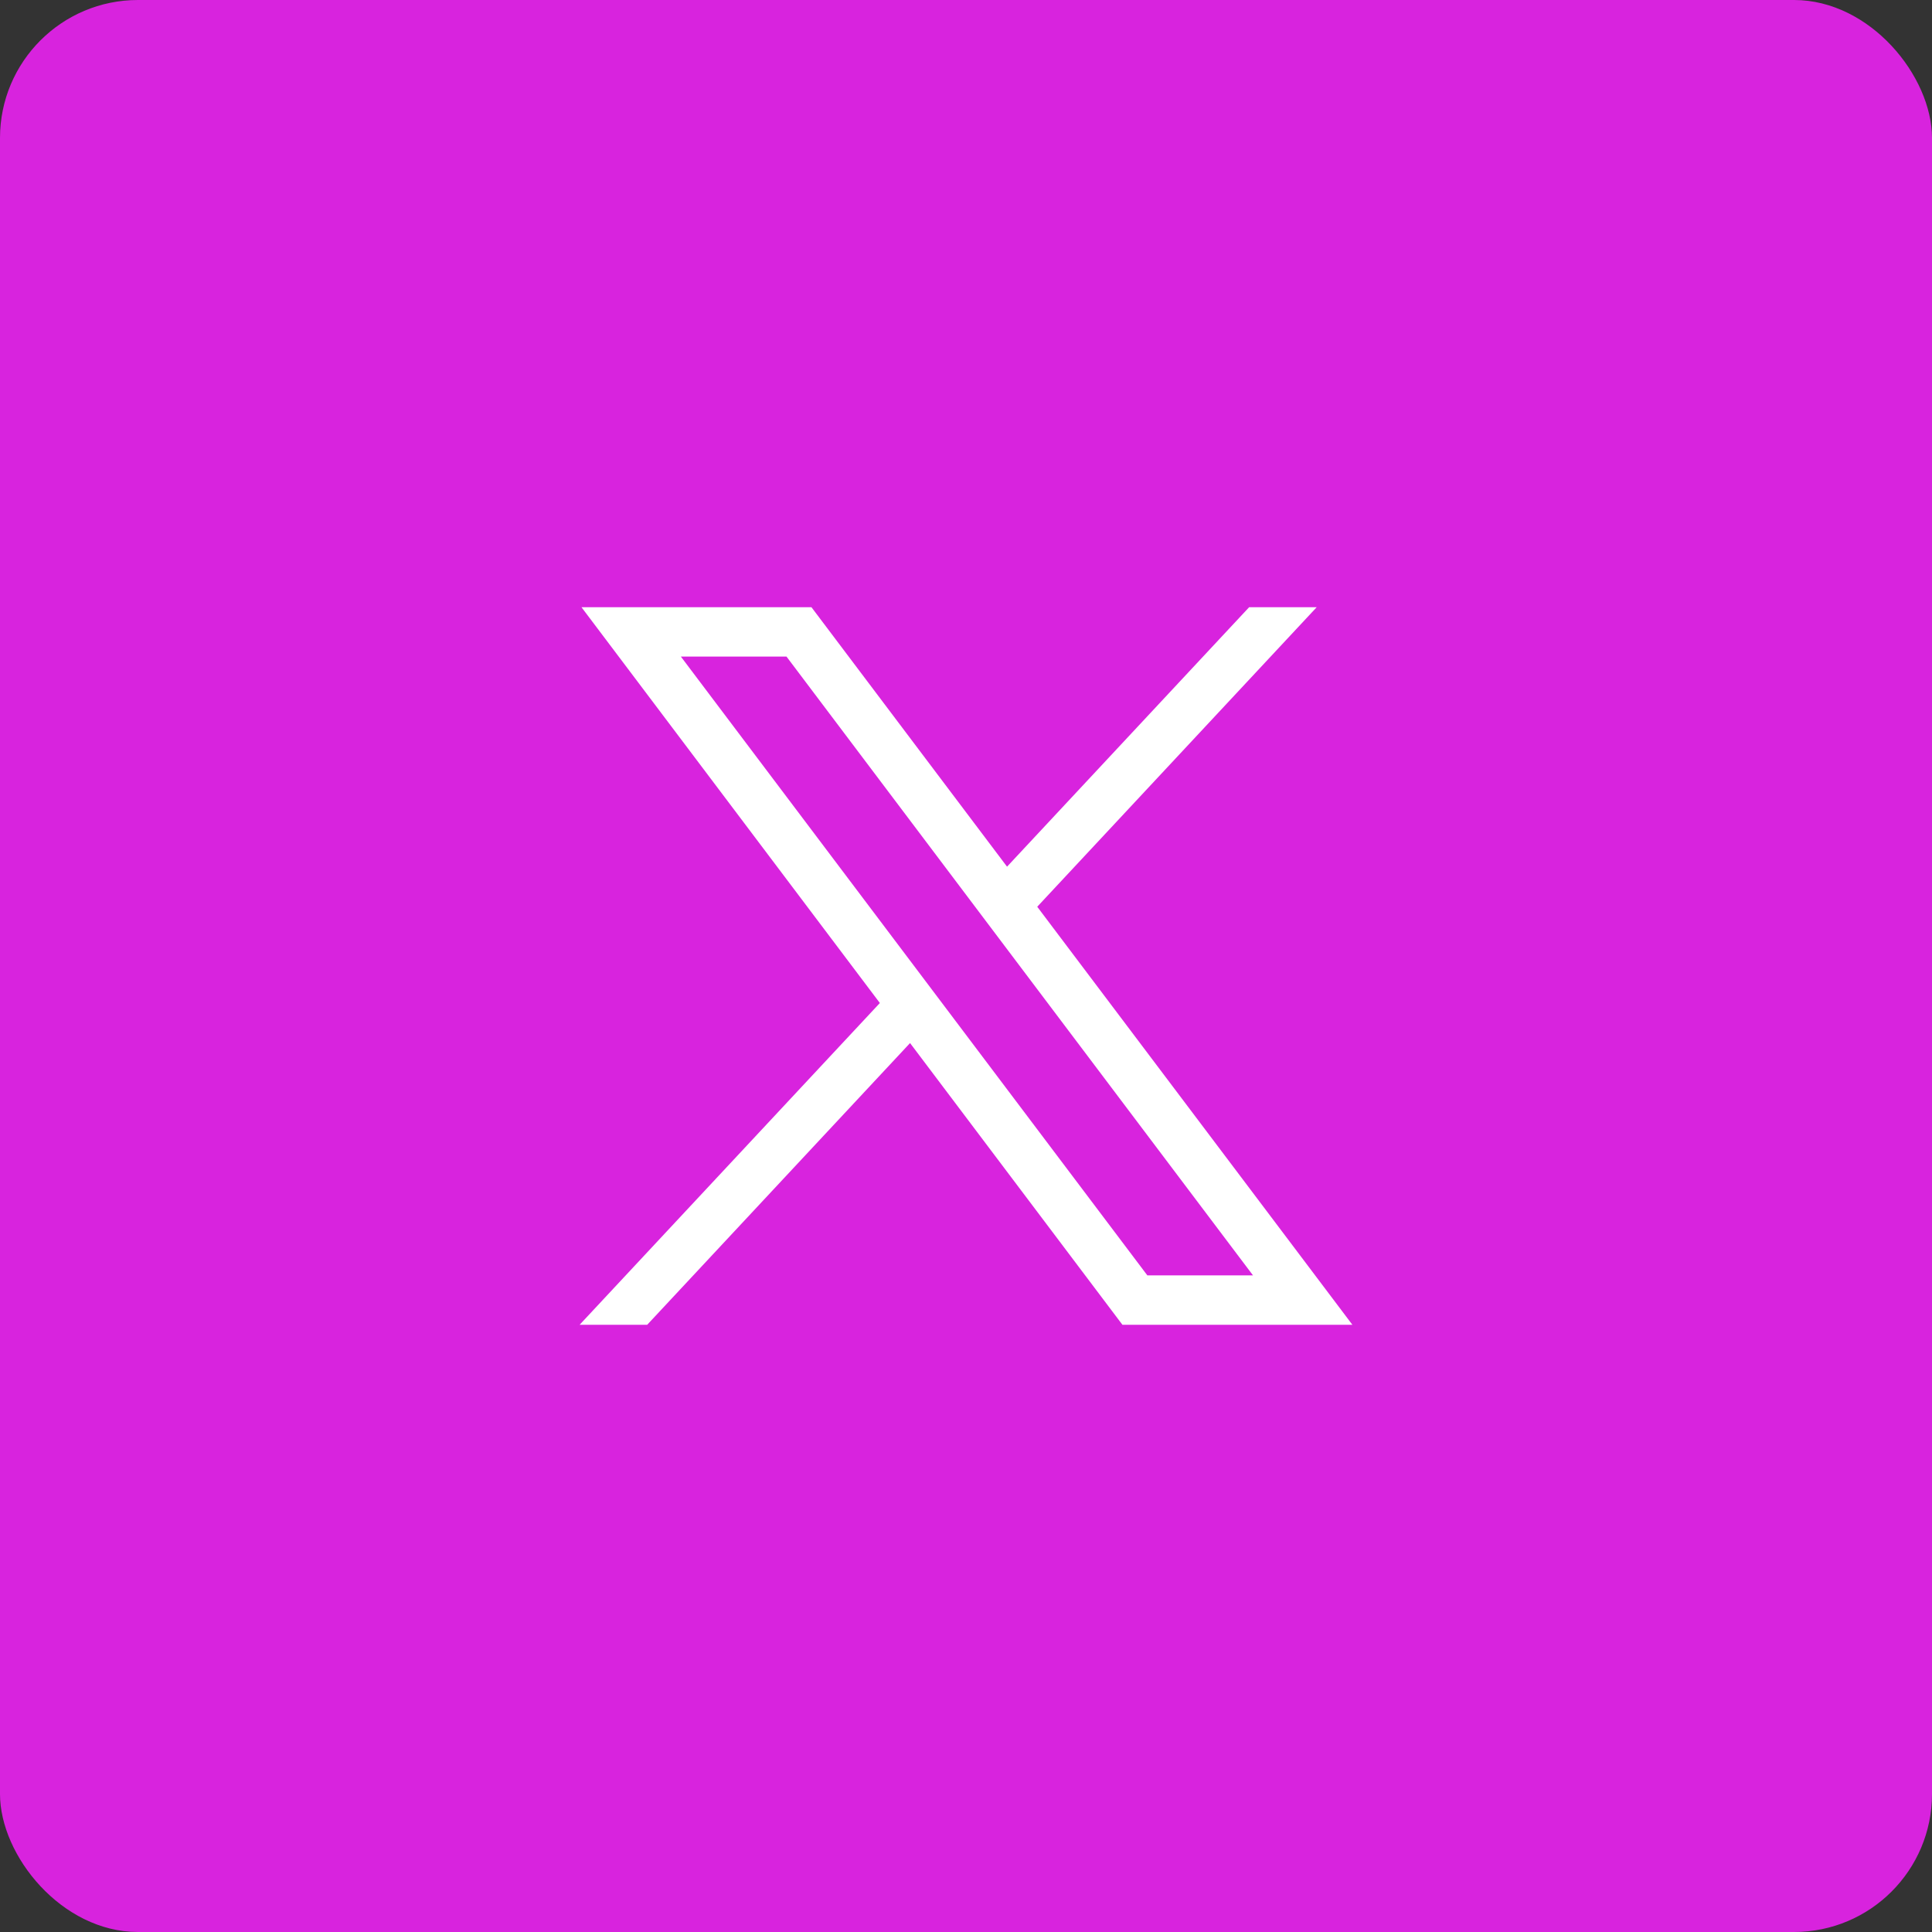
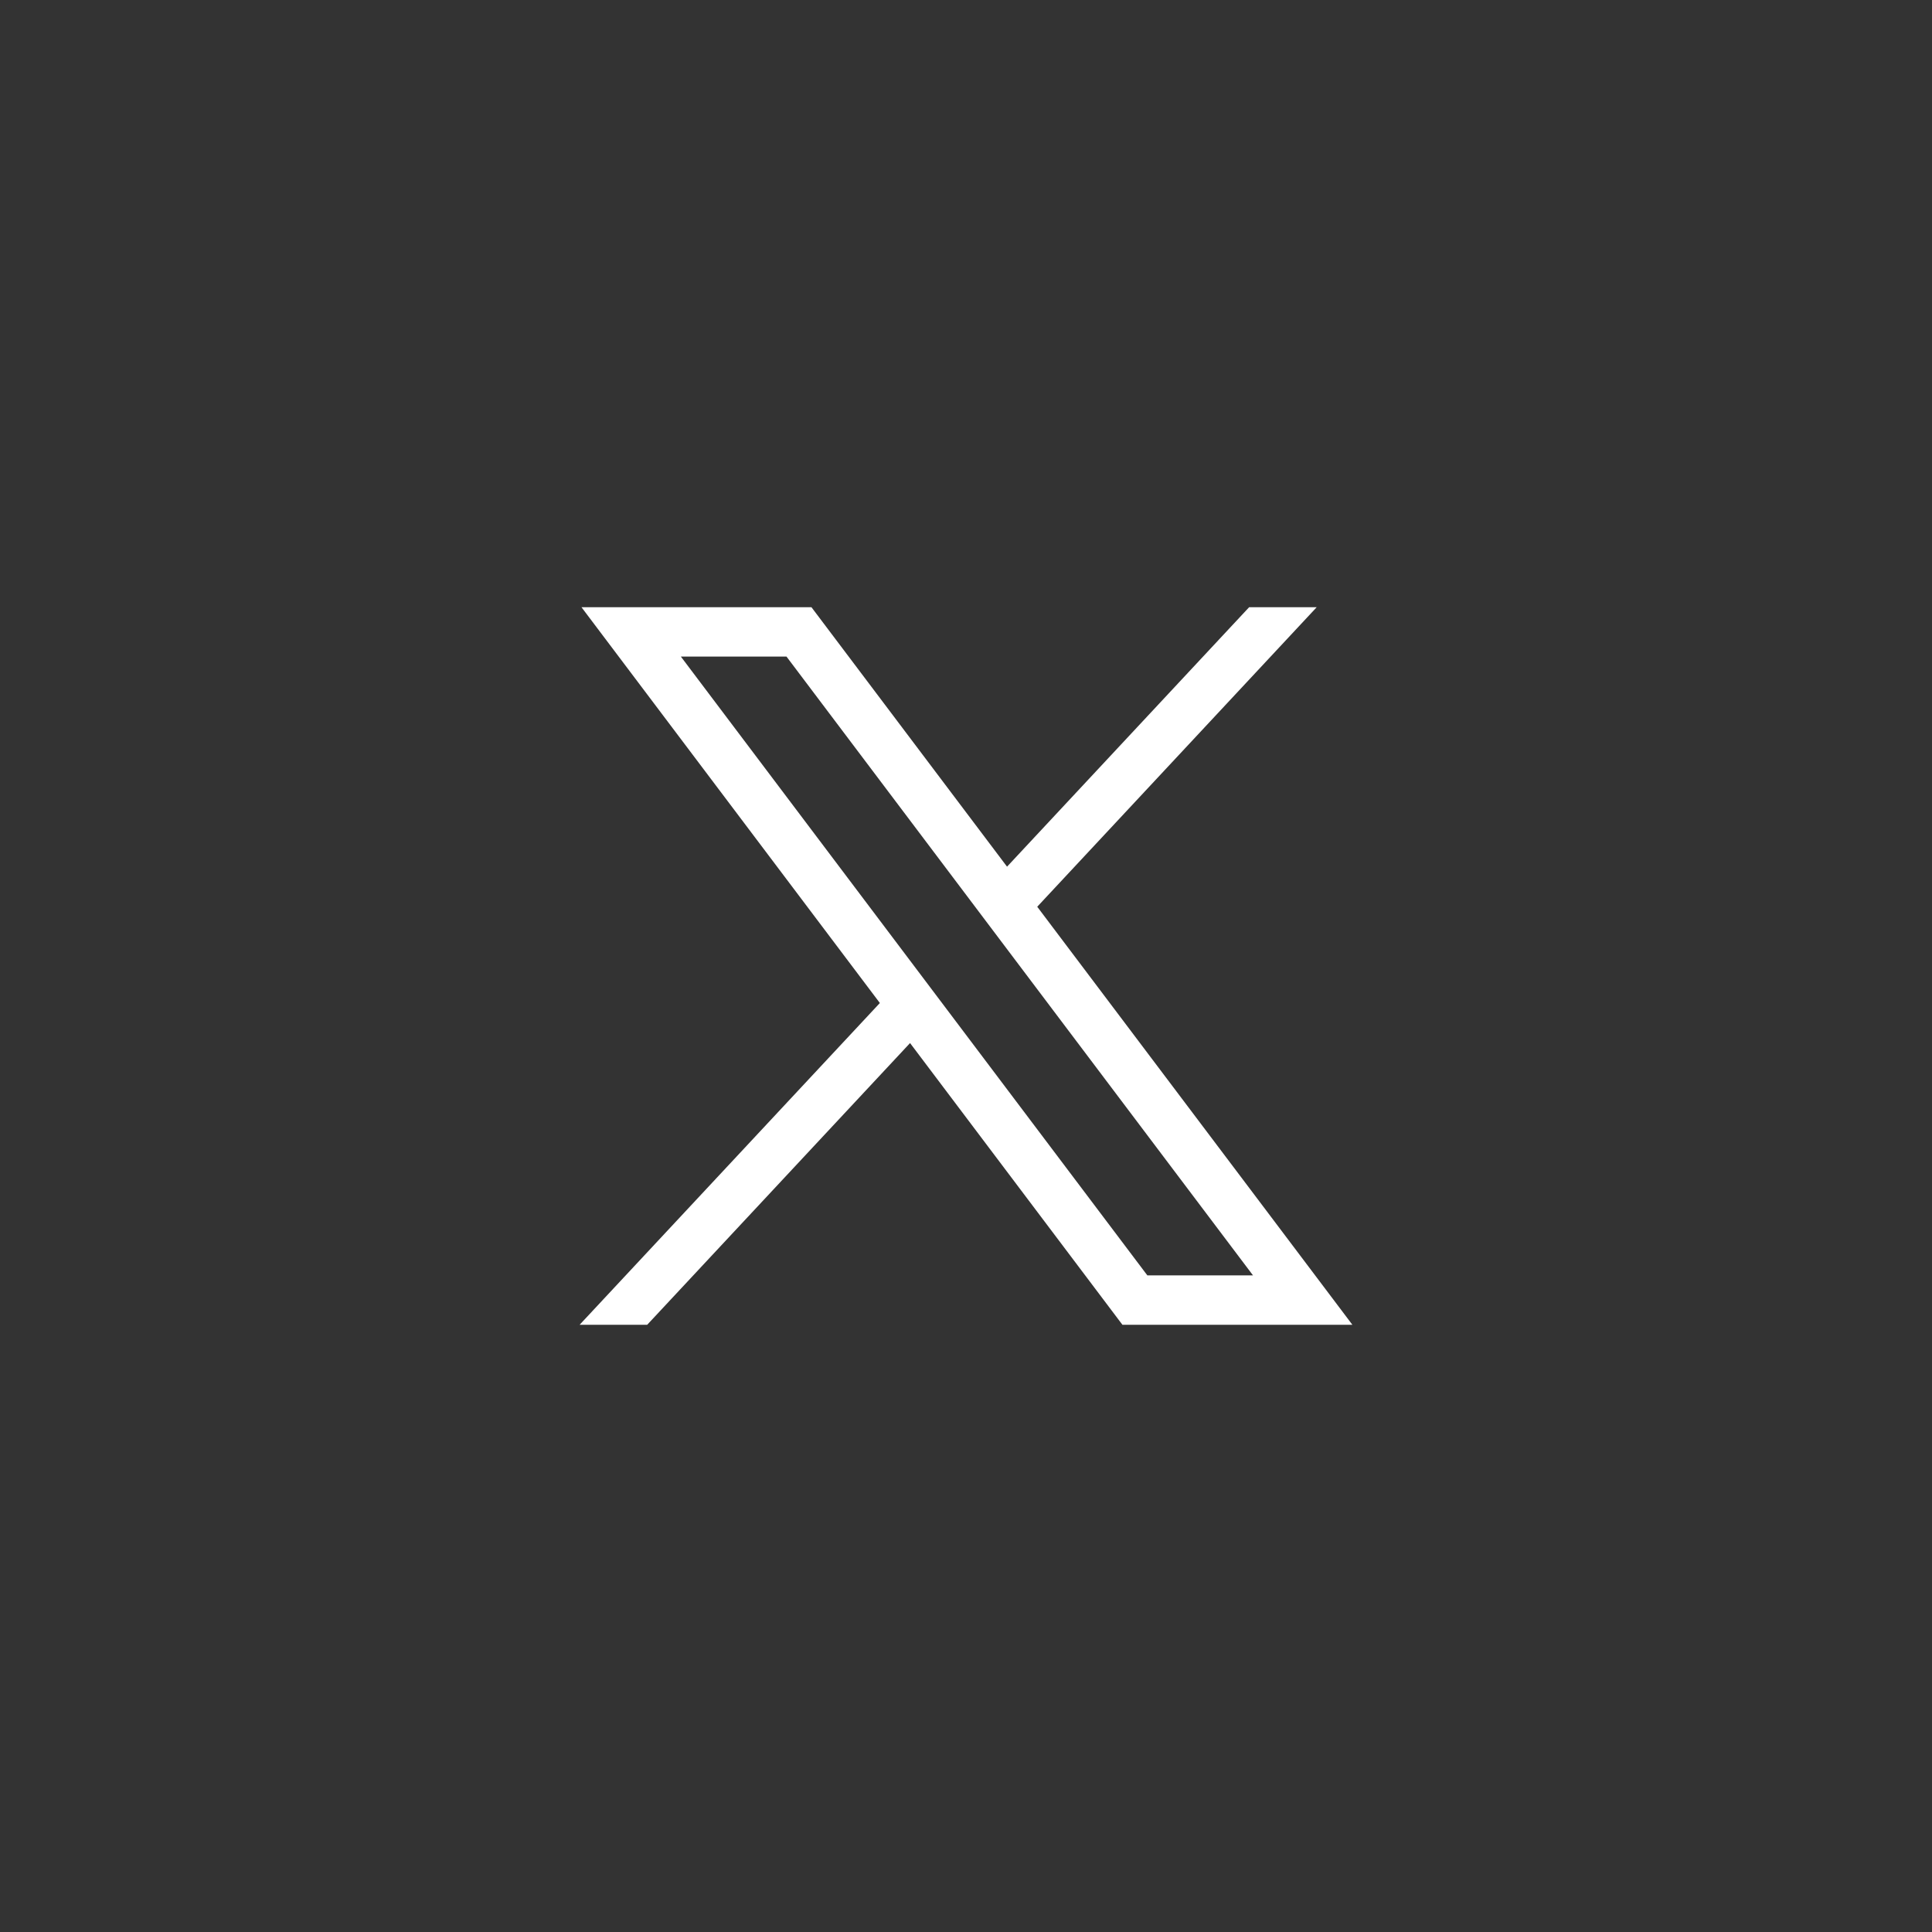
<svg xmlns="http://www.w3.org/2000/svg" width="70px" height="70px" viewBox="0 0 70 70" version="1.1">
  <rect x="0" y="0" width="70" height="70" fill="#333333" stroke="none" />
  <title>tel</title>
  <g id="Page-1" stroke="none" stroke-width="1" fill="none" fill-rule="evenodd">
    <g id="tel" fill-rule="nonzero">
-       <rect id="Rectangle-Copy" fill="#D823DE" x="0" y="0" width="70" height="70" rx="5" />
      <path d="M21.068,22 L31.879,36.341 L21,48 L23.448,48 L32.973,37.792 L40.668,48 L49,48 L37.581,32.853 L47.707,22 L45.259,22 L36.487,31.401 L29.4,22 L21.068,22 L21.068,22 Z M24.669,23.789 L28.496,23.789 L45.399,46.21 L41.571,46.21 L24.669,23.789 Z" id="path1009" fill="#FFFFFF" />
    </g>
  </g>
</svg>